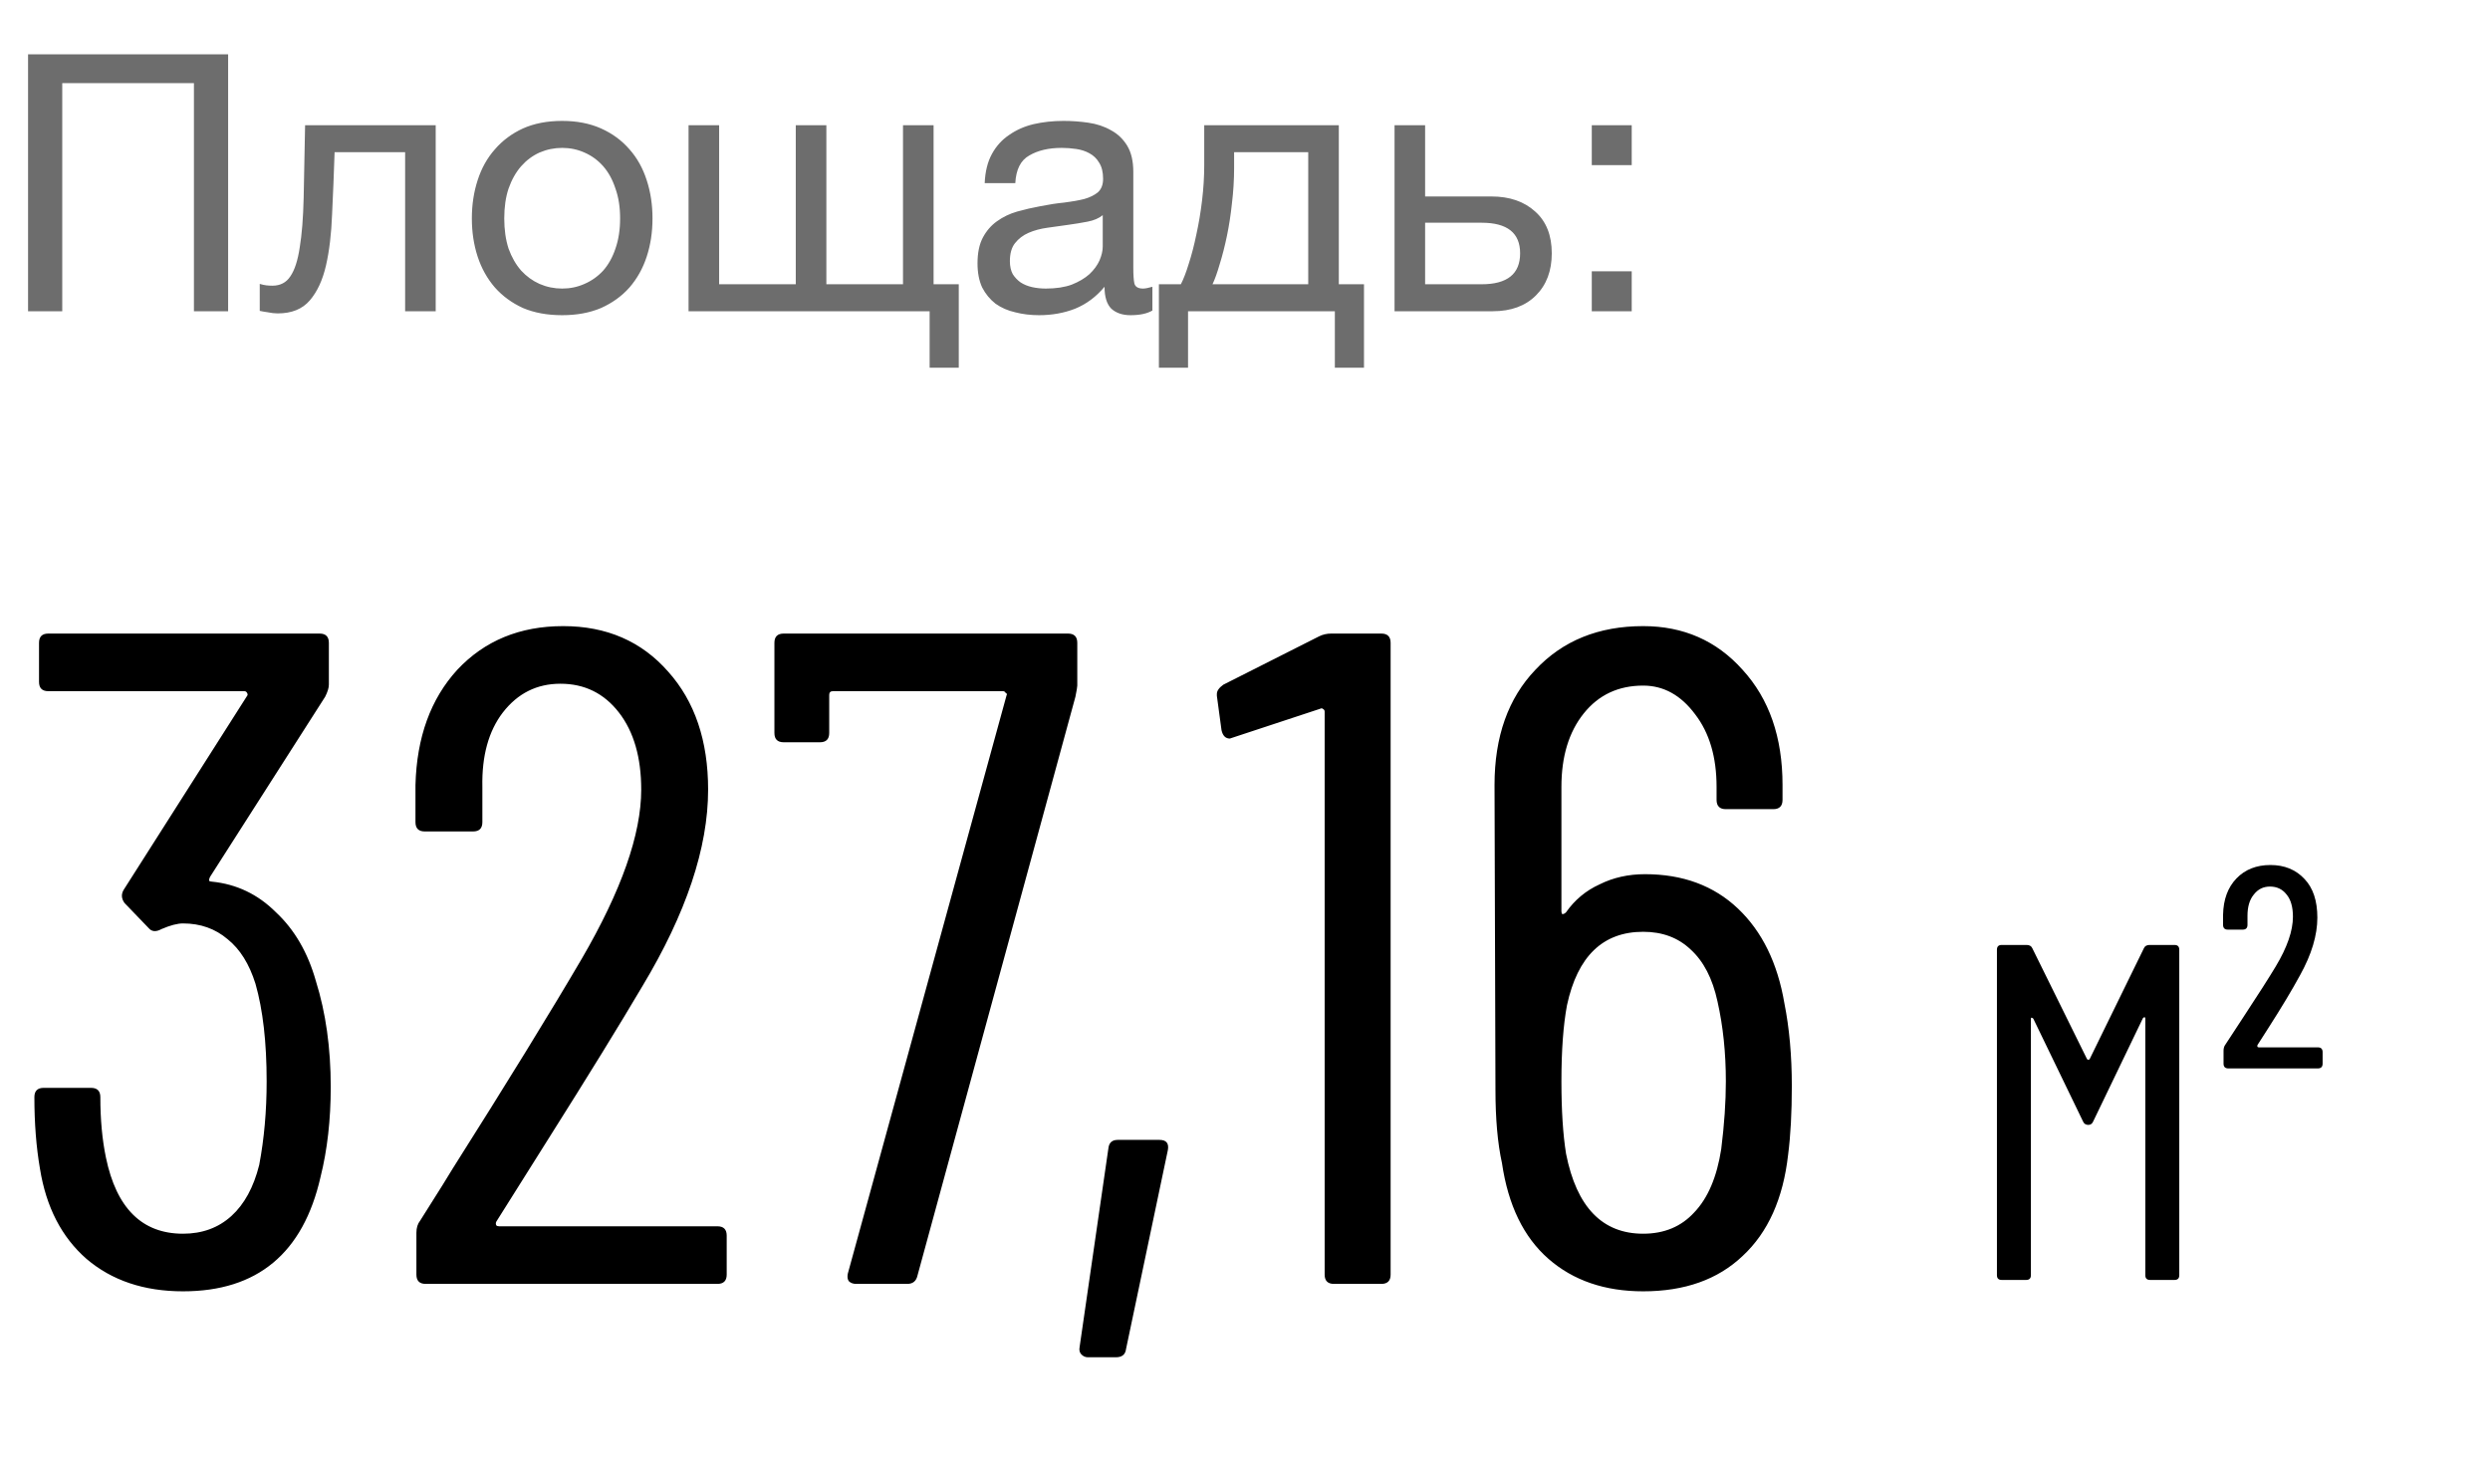
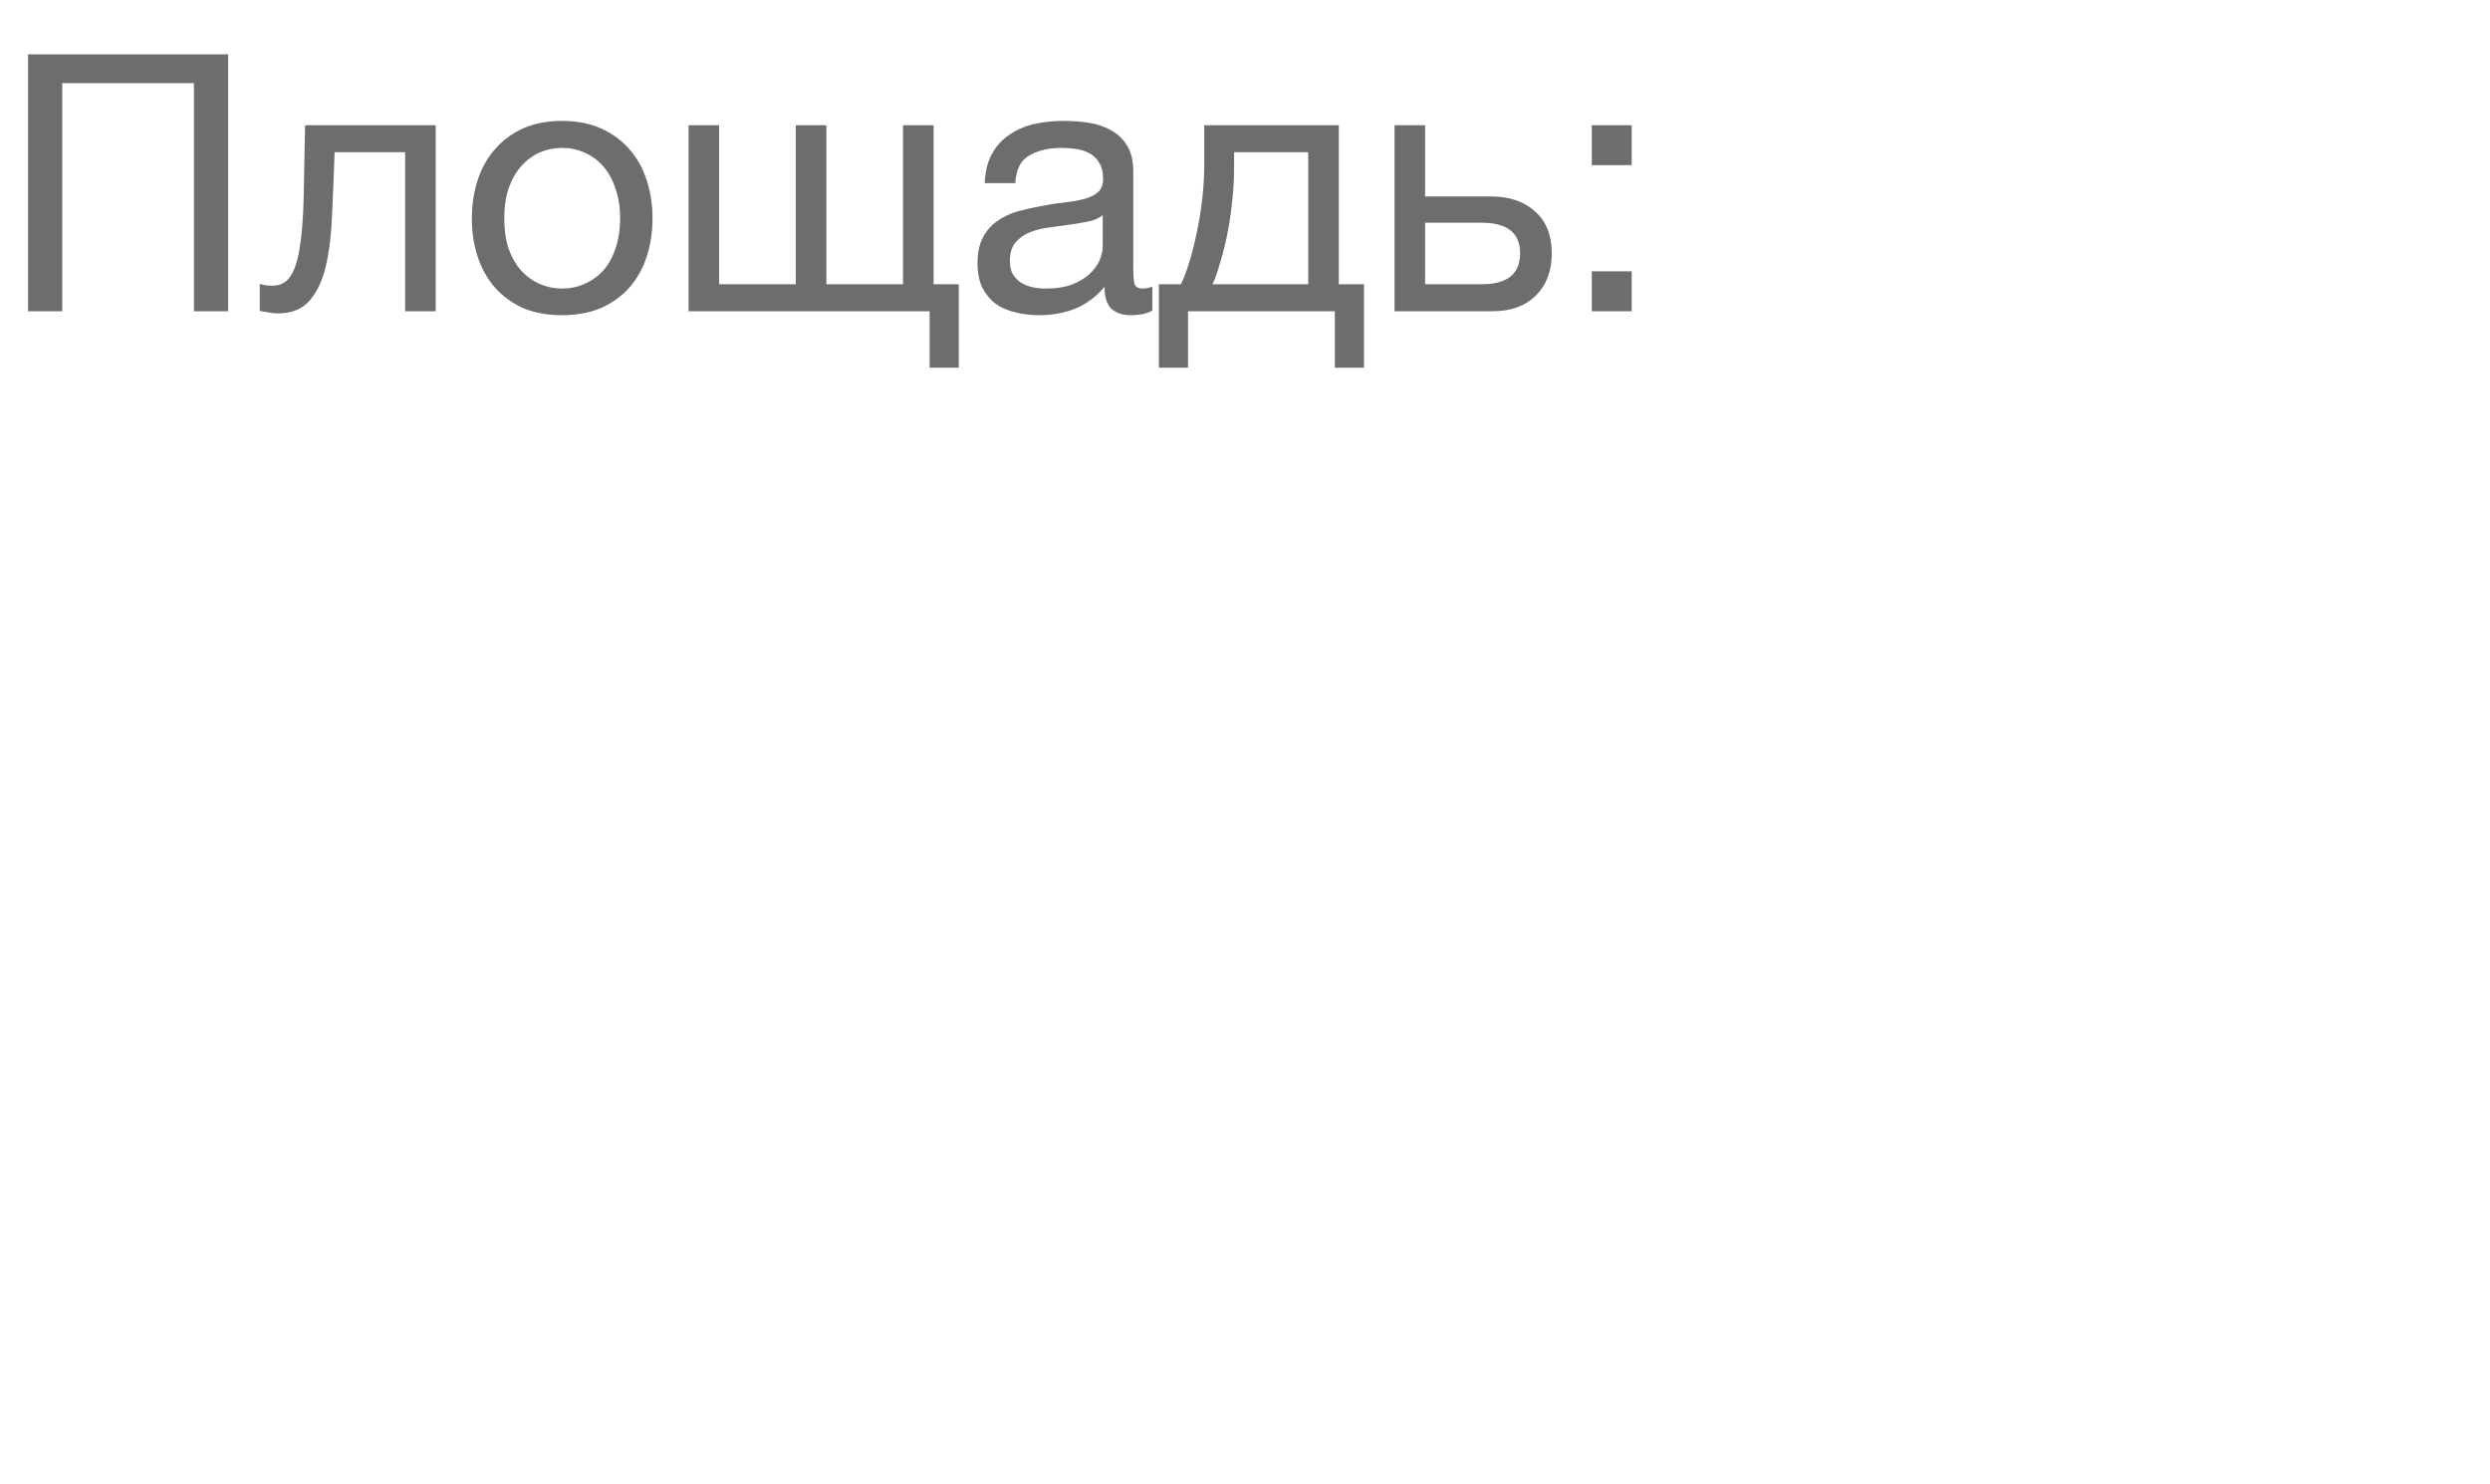
<svg xmlns="http://www.w3.org/2000/svg" width="104" height="62" viewBox="0 0 104 62" fill="none">
-   <path d="M13.193 40.975C13.607 42.295 13.814 43.769 13.814 45.399C13.814 46.77 13.672 48.025 13.387 49.163C12.663 52.345 10.749 53.936 7.644 53.936C6.015 53.936 4.669 53.483 3.609 52.578C2.574 51.672 1.927 50.418 1.669 48.814C1.513 47.908 1.436 46.912 1.436 45.826C1.436 45.567 1.565 45.438 1.824 45.438H3.803C4.061 45.438 4.191 45.567 4.191 45.826C4.191 46.757 4.268 47.598 4.424 48.348C4.863 50.469 5.937 51.53 7.644 51.53C8.446 51.53 9.119 51.284 9.662 50.793C10.205 50.301 10.593 49.59 10.826 48.659C11.033 47.572 11.137 46.408 11.137 45.166C11.137 43.536 10.981 42.178 10.671 41.092C10.412 40.264 10.024 39.643 9.507 39.229C8.99 38.789 8.369 38.57 7.644 38.57C7.412 38.57 7.114 38.647 6.752 38.803C6.519 38.932 6.338 38.919 6.209 38.764L5.2 37.716C5.07 37.535 5.057 37.354 5.161 37.173L10.322 29.063C10.348 29.037 10.348 28.998 10.322 28.946C10.296 28.895 10.257 28.869 10.205 28.869H2.018C1.759 28.869 1.63 28.739 1.63 28.481V26.851C1.63 26.592 1.759 26.463 2.018 26.463H13.348C13.607 26.463 13.736 26.592 13.736 26.851V28.597C13.736 28.726 13.685 28.895 13.581 29.102L8.77 36.63C8.744 36.681 8.731 36.733 8.731 36.785C8.757 36.81 8.796 36.824 8.847 36.824C9.882 36.927 10.774 37.354 11.525 38.104C12.301 38.828 12.857 39.785 13.193 40.975ZM20.729 51.026C20.703 51.077 20.703 51.129 20.729 51.181C20.755 51.207 20.794 51.22 20.846 51.22H29.964C30.223 51.22 30.352 51.349 30.352 51.608V53.237C30.352 53.496 30.223 53.626 29.964 53.626H17.78C17.521 53.626 17.392 53.496 17.392 53.237V51.491C17.392 51.284 17.444 51.116 17.547 50.987C18.349 49.719 18.802 48.995 18.905 48.814C21.182 45.218 22.98 42.295 24.299 40.044C25.955 37.199 26.782 34.844 26.782 32.982C26.782 31.637 26.472 30.563 25.851 29.761C25.23 28.959 24.415 28.558 23.407 28.558C22.424 28.558 21.622 28.959 21.001 29.761C20.406 30.537 20.121 31.572 20.147 32.865V34.34C20.147 34.599 20.018 34.728 19.759 34.728H17.741C17.483 34.728 17.353 34.599 17.353 34.34V32.788C17.405 30.796 17.987 29.192 19.099 27.976C20.238 26.76 21.712 26.152 23.523 26.152C25.334 26.152 26.795 26.786 27.908 28.054C29.02 29.296 29.576 30.938 29.576 32.982C29.576 35.414 28.658 38.156 26.821 41.208C25.89 42.786 24.584 44.908 22.902 47.572L20.729 51.026ZM35.759 53.626C35.63 53.626 35.527 53.587 35.449 53.509C35.397 53.431 35.384 53.328 35.41 53.199L42.046 29.024C42.072 28.998 42.059 28.972 42.007 28.946C41.981 28.895 41.942 28.869 41.89 28.869H34.789C34.686 28.869 34.634 28.921 34.634 29.024V30.615C34.634 30.874 34.505 31.003 34.246 31.003H32.733C32.474 31.003 32.345 30.874 32.345 30.615V26.851C32.345 26.592 32.474 26.463 32.733 26.463H44.607C44.865 26.463 44.995 26.592 44.995 26.851V28.636C44.995 28.688 44.969 28.843 44.917 29.102L38.321 53.276C38.269 53.509 38.127 53.626 37.894 53.626H35.759ZM45.441 56.691C45.337 56.691 45.247 56.652 45.169 56.575C45.092 56.497 45.066 56.394 45.092 56.264L46.295 47.96C46.321 47.727 46.45 47.611 46.683 47.611H48.429C48.713 47.611 48.83 47.753 48.778 48.038L47.032 56.342C47.006 56.575 46.864 56.691 46.605 56.691H45.441ZM55.094 26.579C55.249 26.502 55.417 26.463 55.598 26.463H57.694C57.952 26.463 58.082 26.592 58.082 26.851V53.237C58.082 53.496 57.952 53.626 57.694 53.626H55.715C55.456 53.626 55.327 53.496 55.327 53.237V29.722C55.327 29.671 55.301 29.632 55.249 29.606C55.223 29.58 55.184 29.58 55.133 29.606L51.485 30.809L51.368 30.848C51.187 30.848 51.071 30.731 51.019 30.498L50.825 29.063V28.985C50.825 28.856 50.916 28.726 51.097 28.597L55.094 26.579ZM74.529 41.907C74.736 42.941 74.839 44.093 74.839 45.36C74.839 46.473 74.788 47.43 74.684 48.232C74.477 50.069 73.843 51.478 72.783 52.461C71.748 53.444 70.364 53.936 68.631 53.936C67.027 53.936 65.707 53.483 64.673 52.578C63.638 51.672 62.991 50.34 62.733 48.581C62.551 47.753 62.461 46.731 62.461 45.516L62.422 32.788C62.422 30.77 62.991 29.166 64.129 27.976C65.268 26.76 66.768 26.152 68.631 26.152C70.312 26.152 71.696 26.76 72.783 27.976C73.895 29.192 74.451 30.796 74.451 32.788V33.409C74.451 33.667 74.322 33.797 74.063 33.797H72.084C71.826 33.797 71.696 33.667 71.696 33.409V32.865C71.696 31.624 71.399 30.615 70.804 29.839C70.209 29.037 69.484 28.636 68.631 28.636C67.596 28.636 66.768 29.024 66.147 29.8C65.526 30.576 65.216 31.598 65.216 32.865V38.065C65.216 38.117 65.229 38.156 65.255 38.182C65.306 38.182 65.358 38.156 65.41 38.104C65.772 37.587 66.238 37.199 66.807 36.94C67.376 36.655 68.01 36.513 68.708 36.513C70.286 36.513 71.58 36.992 72.589 37.949C73.598 38.906 74.244 40.225 74.529 41.907ZM71.89 47.999C72.02 46.964 72.084 46.02 72.084 45.166C72.084 43.976 71.968 42.864 71.735 41.829C71.528 40.872 71.153 40.148 70.61 39.656C70.092 39.165 69.433 38.919 68.631 38.919C66.949 38.919 65.889 39.941 65.449 41.984C65.294 42.812 65.216 43.873 65.216 45.166C65.216 46.382 65.281 47.391 65.41 48.193C65.85 50.418 66.923 51.53 68.631 51.53C69.51 51.53 70.222 51.233 70.765 50.638C71.334 50.043 71.709 49.163 71.89 47.999Z" fill="black" />
-   <path d="M89.543 39.608C89.583 39.515 89.663 39.469 89.783 39.469H90.822C90.956 39.469 91.022 39.535 91.022 39.669V53.261C91.022 53.395 90.956 53.461 90.822 53.461H89.803C89.67 53.461 89.603 53.395 89.603 53.261V42.547C89.603 42.507 89.59 42.487 89.563 42.487C89.55 42.487 89.53 42.5 89.503 42.527L87.424 46.845C87.384 46.938 87.317 46.985 87.224 46.985C87.118 46.985 87.044 46.938 87.004 46.845L84.925 42.547C84.899 42.52 84.872 42.507 84.845 42.507C84.832 42.507 84.825 42.527 84.825 42.567V53.261C84.825 53.395 84.759 53.461 84.626 53.461H83.606C83.473 53.461 83.406 53.395 83.406 53.261V39.669C83.406 39.535 83.473 39.469 83.606 39.469H84.645C84.765 39.469 84.845 39.515 84.885 39.608L87.164 44.226C87.177 44.253 87.198 44.266 87.224 44.266C87.251 44.266 87.271 44.253 87.284 44.226L89.543 39.608ZM93.071 44.626C92.938 44.626 92.871 44.559 92.871 44.426V43.886C92.871 43.78 92.898 43.693 92.951 43.626L93.71 42.467C94.324 41.534 94.77 40.834 95.05 40.368C95.53 39.569 95.769 38.876 95.769 38.289C95.769 37.889 95.683 37.583 95.51 37.37C95.336 37.143 95.103 37.03 94.81 37.03C94.53 37.03 94.304 37.143 94.13 37.37C93.957 37.583 93.871 37.876 93.871 38.249V38.629C93.871 38.762 93.804 38.829 93.671 38.829H93.051C92.918 38.829 92.851 38.762 92.851 38.629V38.209C92.864 37.569 93.051 37.063 93.411 36.69C93.77 36.317 94.244 36.13 94.83 36.13C95.416 36.13 95.889 36.324 96.249 36.71C96.609 37.083 96.789 37.623 96.789 38.329C96.789 39.062 96.549 39.862 96.069 40.728C95.736 41.341 95.296 42.074 94.75 42.927L94.29 43.646C94.277 43.673 94.277 43.7 94.29 43.726C94.304 43.74 94.324 43.746 94.35 43.746H96.809C96.942 43.746 97.009 43.813 97.009 43.946V44.426C97.009 44.559 96.942 44.626 96.809 44.626H93.071Z" fill="black" />
  <path d="M1.172 2.27H9.528V13H8.1V3.472H2.6V13H1.172V2.27ZM11.601 13.09C11.471 13.09 11.335 13.075 11.195 13.045C11.055 13.025 10.94 13.005 10.849 12.985V11.858C10.95 11.888 11.04 11.908 11.12 11.918C11.21 11.928 11.295 11.933 11.375 11.933C11.706 11.933 11.957 11.803 12.127 11.542C12.307 11.282 12.437 10.881 12.518 10.34C12.608 9.799 12.663 9.108 12.683 8.266C12.703 7.414 12.723 6.402 12.743 5.23H18.198V13H16.921V6.357H13.975C13.945 7.269 13.91 8.136 13.87 8.957C13.84 9.769 13.755 10.48 13.615 11.091C13.474 11.703 13.249 12.188 12.938 12.549C12.628 12.91 12.182 13.09 11.601 13.09ZM23.481 13.165C22.859 13.165 22.313 13.065 21.843 12.865C21.382 12.654 20.991 12.369 20.67 12.008C20.35 11.637 20.109 11.207 19.949 10.716C19.789 10.225 19.708 9.694 19.708 9.123C19.708 8.552 19.789 8.021 19.949 7.53C20.109 7.029 20.35 6.598 20.67 6.237C20.991 5.866 21.382 5.576 21.843 5.365C22.313 5.155 22.859 5.05 23.481 5.05C24.092 5.05 24.633 5.155 25.104 5.365C25.575 5.576 25.97 5.866 26.291 6.237C26.612 6.598 26.852 7.029 27.012 7.53C27.173 8.021 27.253 8.552 27.253 9.123C27.253 9.694 27.173 10.225 27.012 10.716C26.852 11.207 26.612 11.637 26.291 12.008C25.97 12.369 25.575 12.654 25.104 12.865C24.633 13.065 24.092 13.165 23.481 13.165ZM23.481 12.053C23.811 12.053 24.122 11.988 24.412 11.858C24.713 11.728 24.973 11.542 25.194 11.302C25.414 11.051 25.585 10.746 25.705 10.385C25.835 10.014 25.9 9.594 25.9 9.123C25.9 8.652 25.835 8.236 25.705 7.875C25.585 7.505 25.414 7.194 25.194 6.943C24.973 6.693 24.713 6.503 24.412 6.372C24.122 6.242 23.811 6.177 23.481 6.177C23.15 6.177 22.834 6.242 22.534 6.372C22.243 6.503 21.988 6.693 21.767 6.943C21.547 7.194 21.372 7.505 21.241 7.875C21.121 8.236 21.061 8.652 21.061 9.123C21.061 9.594 21.121 10.014 21.241 10.385C21.372 10.746 21.547 11.051 21.767 11.302C21.988 11.542 22.243 11.728 22.534 11.858C22.834 11.988 23.15 12.053 23.481 12.053ZM38.828 13H28.759V5.23H30.036V11.873H33.237V5.23H34.515V11.873H37.716V5.23H38.993V11.873H40.045V15.36H38.828V13ZM43.398 13.165C43.047 13.165 42.716 13.125 42.406 13.045C42.095 12.975 41.82 12.855 41.579 12.684C41.349 12.504 41.163 12.279 41.023 12.008C40.893 11.728 40.828 11.392 40.828 11.001C40.828 10.56 40.903 10.2 41.053 9.919C41.203 9.639 41.399 9.413 41.639 9.243C41.89 9.062 42.17 8.927 42.481 8.837C42.801 8.747 43.127 8.672 43.458 8.612C43.808 8.542 44.139 8.491 44.45 8.461C44.77 8.421 45.051 8.371 45.291 8.311C45.532 8.241 45.722 8.146 45.862 8.026C46.003 7.895 46.073 7.71 46.073 7.469C46.073 7.189 46.018 6.963 45.907 6.793C45.807 6.623 45.672 6.493 45.502 6.402C45.341 6.312 45.156 6.252 44.946 6.222C44.745 6.192 44.545 6.177 44.344 6.177C43.803 6.177 43.352 6.282 42.992 6.493C42.631 6.693 42.436 7.079 42.406 7.65H41.128C41.148 7.169 41.248 6.763 41.429 6.432C41.609 6.102 41.85 5.836 42.15 5.636C42.451 5.426 42.791 5.275 43.172 5.185C43.563 5.095 43.979 5.05 44.42 5.05C44.77 5.05 45.116 5.075 45.456 5.125C45.807 5.175 46.123 5.28 46.403 5.441C46.684 5.591 46.909 5.806 47.08 6.087C47.25 6.367 47.335 6.733 47.335 7.184V11.181C47.335 11.482 47.35 11.703 47.38 11.843C47.42 11.983 47.541 12.053 47.741 12.053C47.831 12.053 47.961 12.028 48.132 11.978V12.97C47.911 13.1 47.606 13.165 47.215 13.165C46.884 13.165 46.619 13.075 46.418 12.895C46.228 12.704 46.133 12.399 46.133 11.978C45.782 12.399 45.371 12.704 44.901 12.895C44.44 13.075 43.939 13.165 43.398 13.165ZM43.683 12.053C44.104 12.053 44.465 11.998 44.765 11.888C45.066 11.768 45.311 11.622 45.502 11.452C45.692 11.272 45.832 11.081 45.922 10.881C46.013 10.671 46.058 10.475 46.058 10.295V8.987C45.897 9.118 45.687 9.208 45.426 9.258C45.166 9.308 44.891 9.353 44.6 9.393C44.319 9.433 44.034 9.473 43.743 9.513C43.453 9.553 43.192 9.624 42.962 9.724C42.731 9.824 42.541 9.969 42.391 10.16C42.25 10.34 42.18 10.59 42.18 10.911C42.18 11.121 42.22 11.302 42.3 11.452C42.391 11.592 42.501 11.707 42.631 11.798C42.771 11.888 42.932 11.953 43.112 11.993C43.292 12.033 43.483 12.053 43.683 12.053ZM48.404 11.873H49.321C49.431 11.662 49.541 11.377 49.651 11.016C49.771 10.646 49.877 10.24 49.967 9.799C50.067 9.348 50.147 8.872 50.207 8.371C50.267 7.87 50.297 7.379 50.297 6.898V5.23H55.918V11.873H56.97V15.36H55.753V13H49.621V15.36H48.404V11.873ZM54.641 11.873V6.357H51.545V7.019C51.545 7.51 51.515 8 51.455 8.491C51.404 8.972 51.334 9.428 51.244 9.859C51.154 10.29 51.054 10.681 50.944 11.031C50.843 11.382 50.743 11.662 50.643 11.873H54.641ZM58.246 5.23H59.523V8.206H62.288C63.05 8.206 63.661 8.416 64.122 8.837C64.583 9.248 64.813 9.829 64.813 10.58C64.813 11.312 64.593 11.898 64.152 12.339C63.711 12.78 63.11 13 62.348 13H58.246V5.23ZM61.883 11.873C62.955 11.873 63.491 11.442 63.491 10.58C63.491 9.729 62.955 9.303 61.883 9.303H59.523V11.873H61.883ZM68.152 6.898H66.484V5.23H68.152V6.898ZM66.484 11.332H68.152V13H66.484V11.332Z" fill="#6D6D6D" />
</svg>